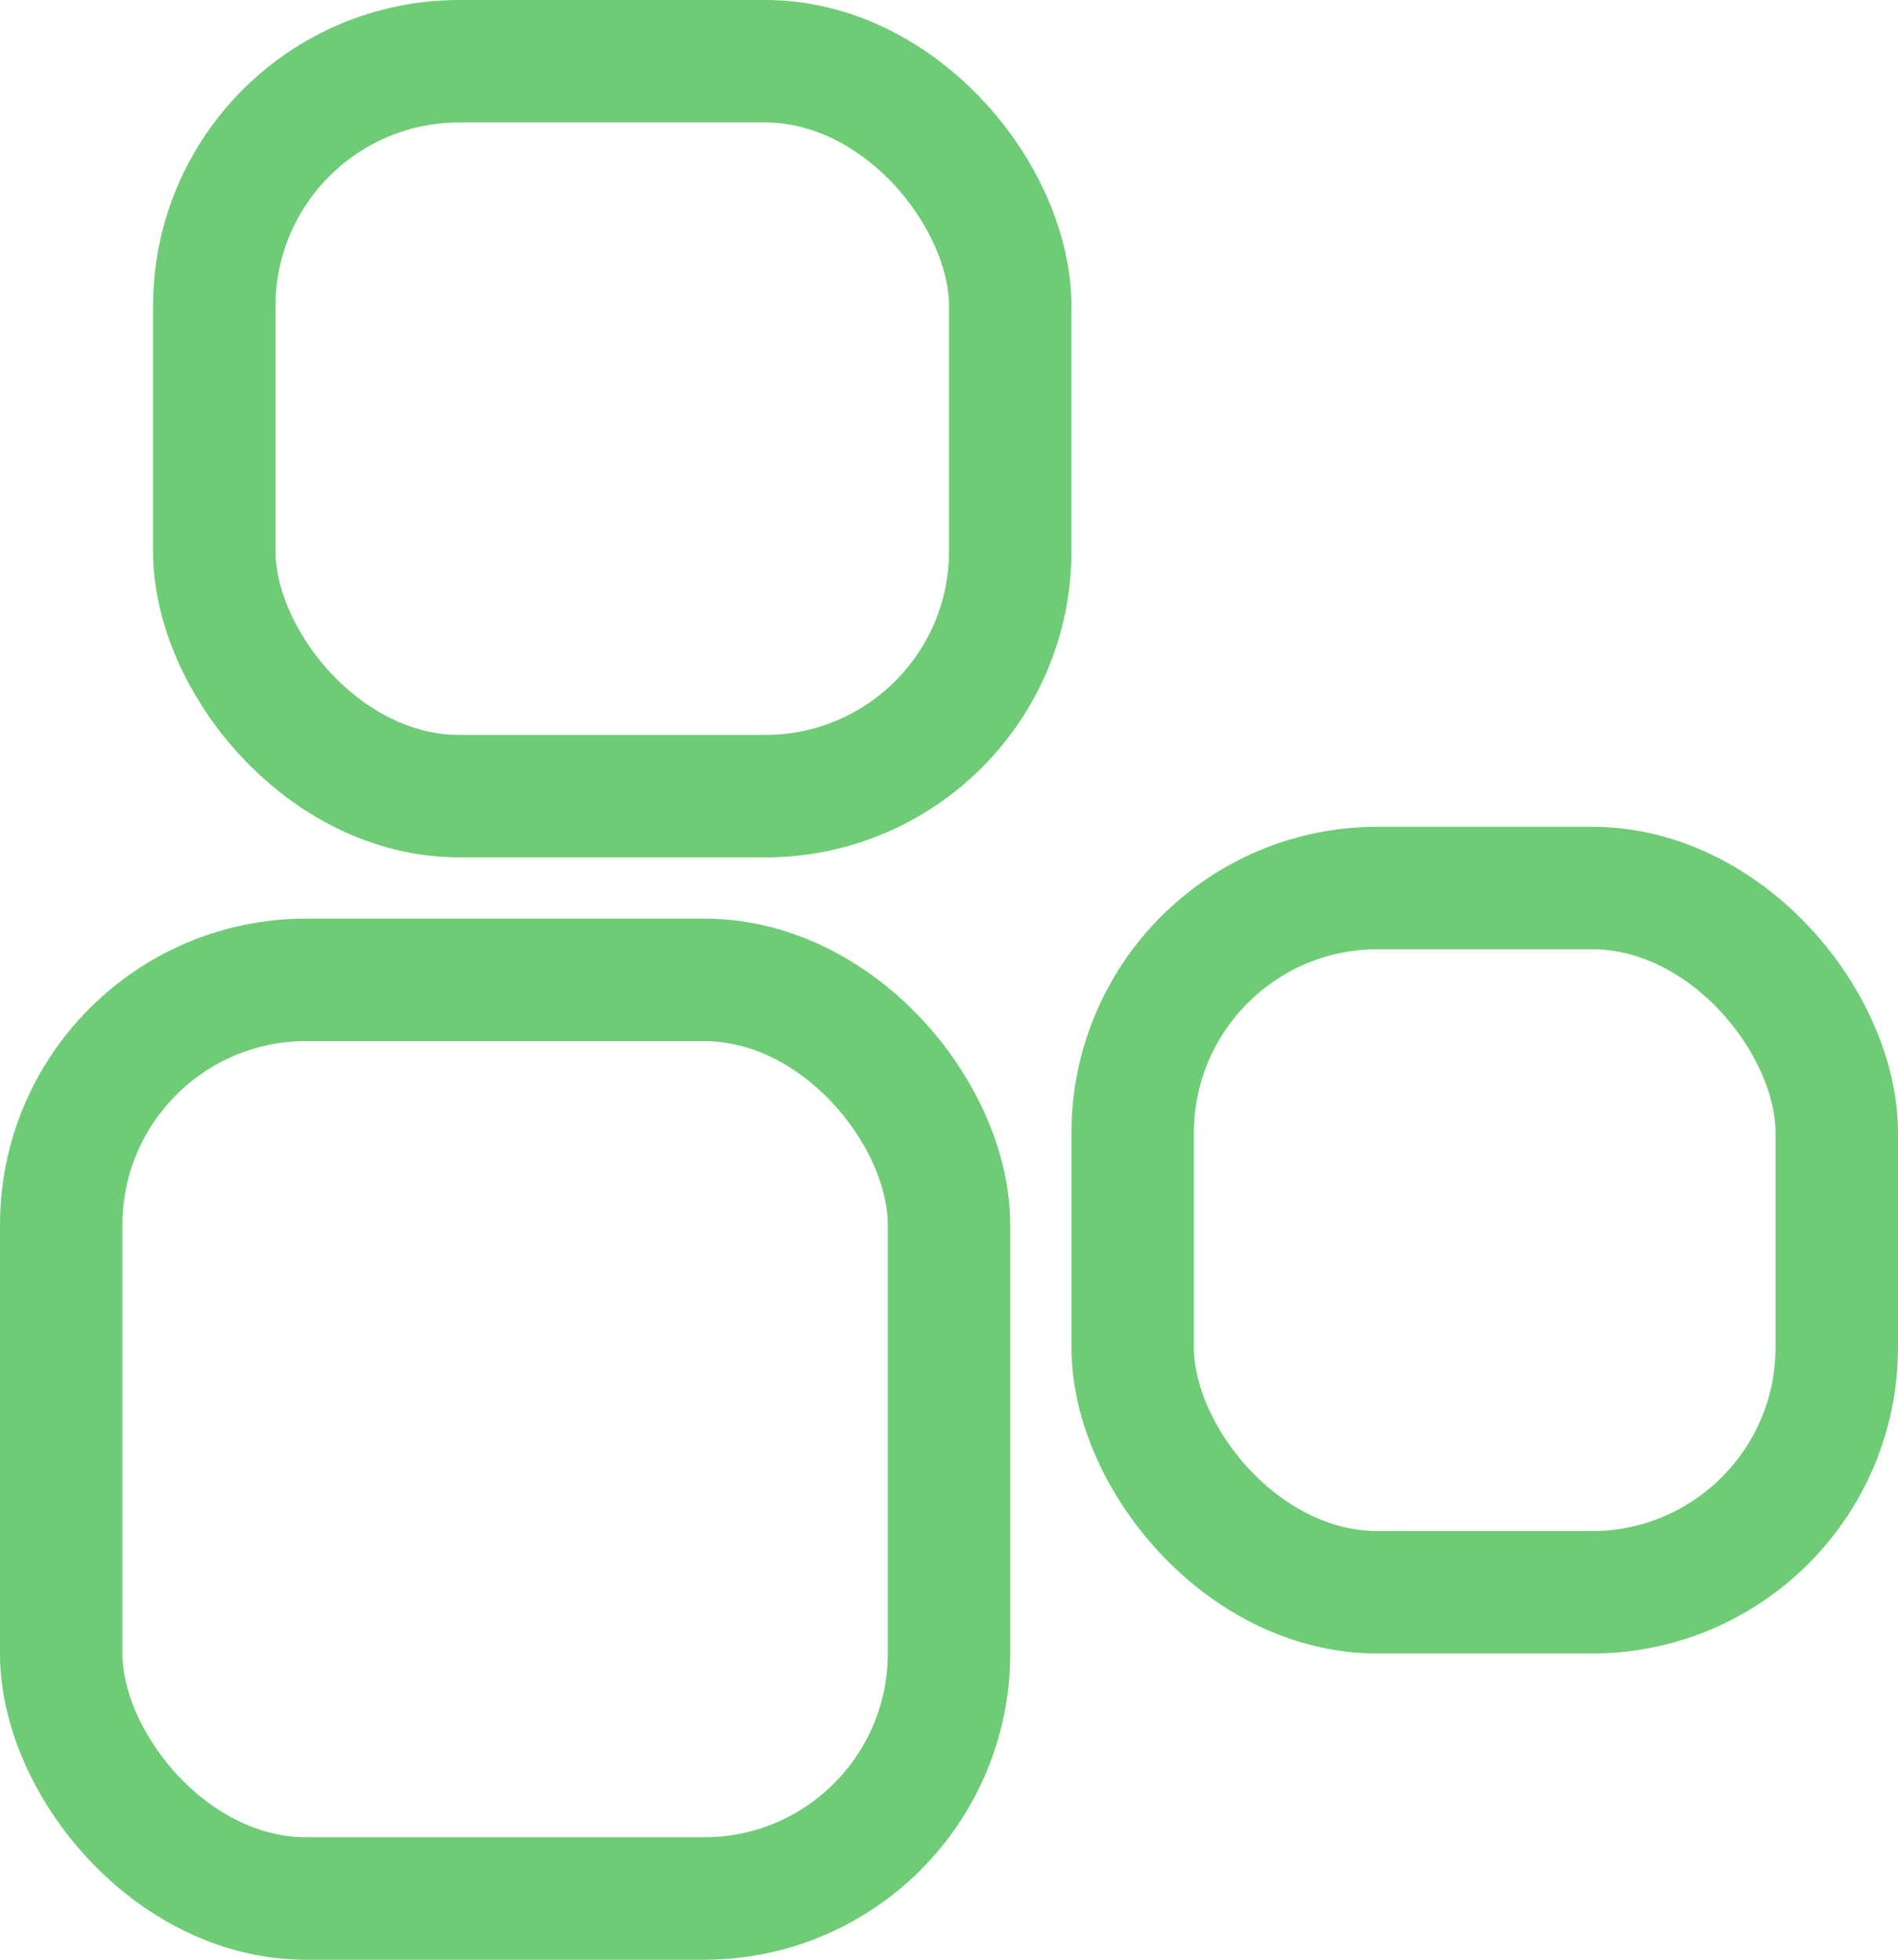
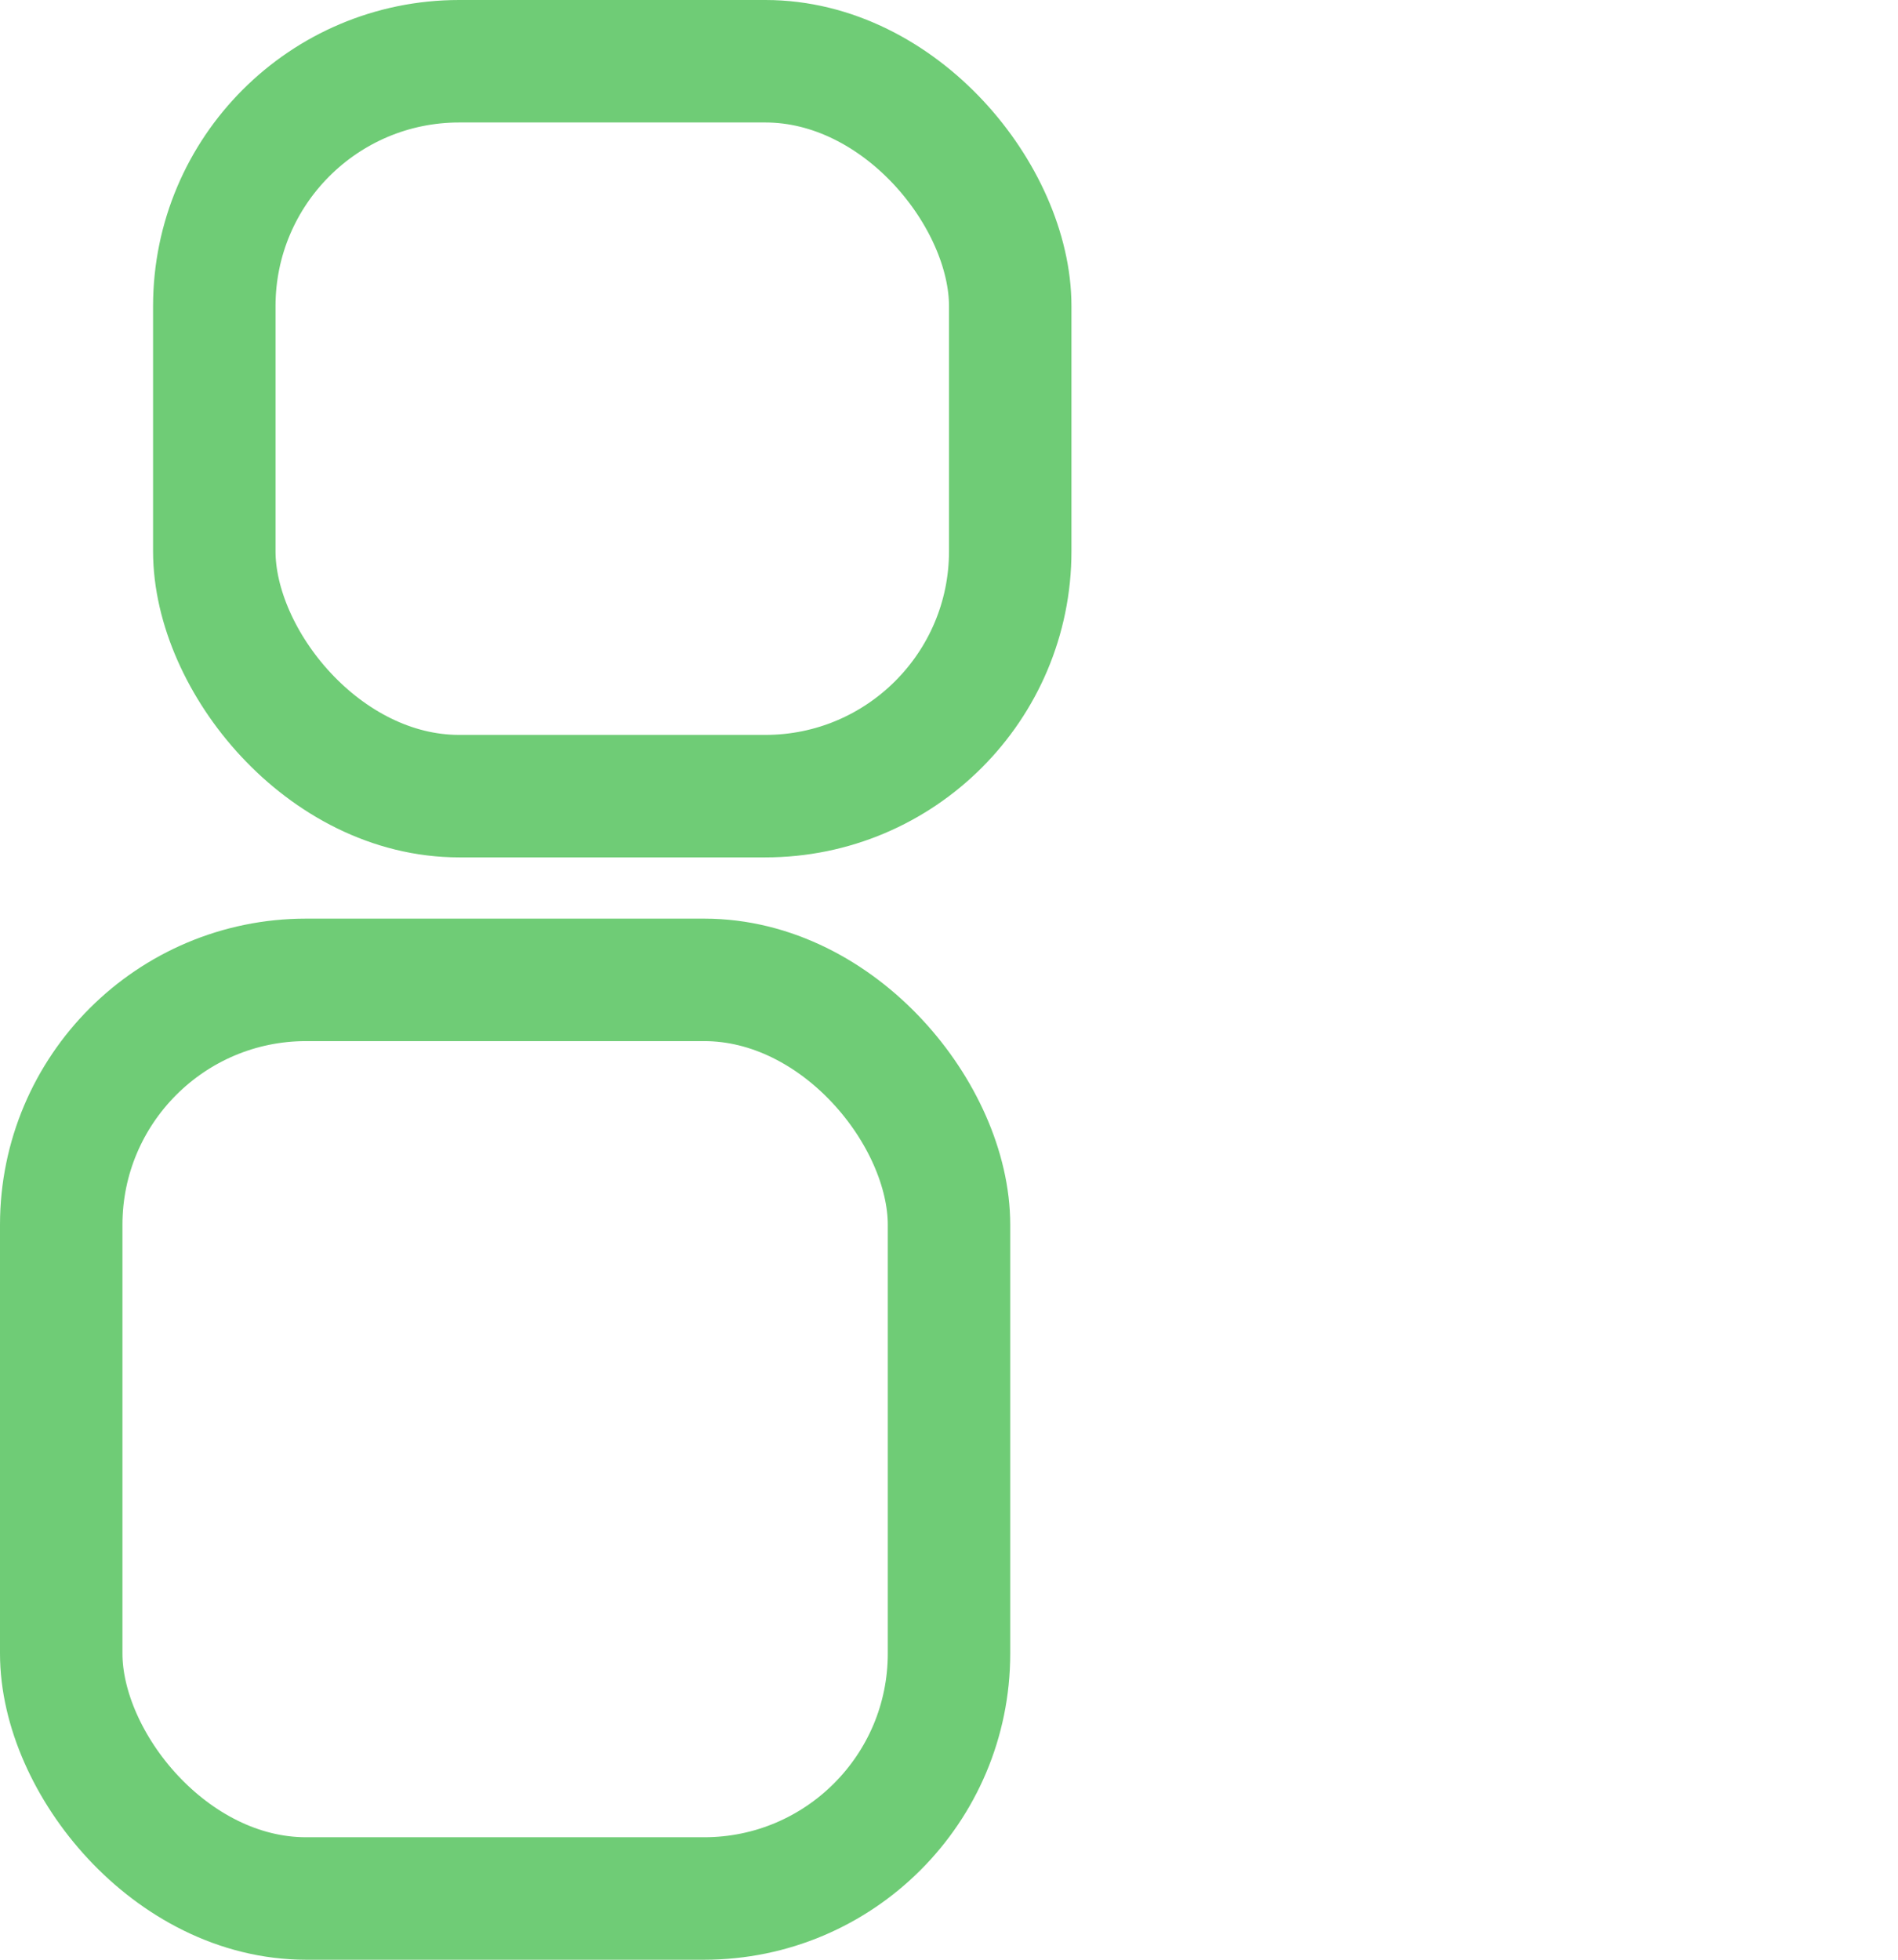
<svg xmlns="http://www.w3.org/2000/svg" viewBox="0 0 62 64" height="64" width="62">
  <g transform="translate(-688 -1665)" data-name="Group 45" id="Group_45">
    <g stroke-width="4" stroke="#6fcc76" fill="none" transform="translate(693 1665)" data-name="Rectangle 35" id="Rectangle_35">
      <rect stroke="none" rx="10" height="28" width="30" />
      <rect fill="none" rx="8" height="24" width="26" y="2" x="2" />
    </g>
    <g stroke-width="4" stroke="#6fcc76" fill="none" transform="translate(723 1692)" data-name="Rectangle 36" id="Rectangle_36">
      <rect stroke="none" rx="10" height="27" width="27" />
-       <rect fill="none" rx="8" height="23" width="23" y="2" x="2" />
    </g>
    <g stroke-width="4" stroke="#6fcc76" fill="none" transform="translate(688 1695)" data-name="Rectangle 37" id="Rectangle_37">
      <rect stroke="none" rx="10" height="34" width="33" />
      <rect fill="none" rx="8" height="30" width="29" y="2" x="2" />
    </g>
  </g>
</svg>